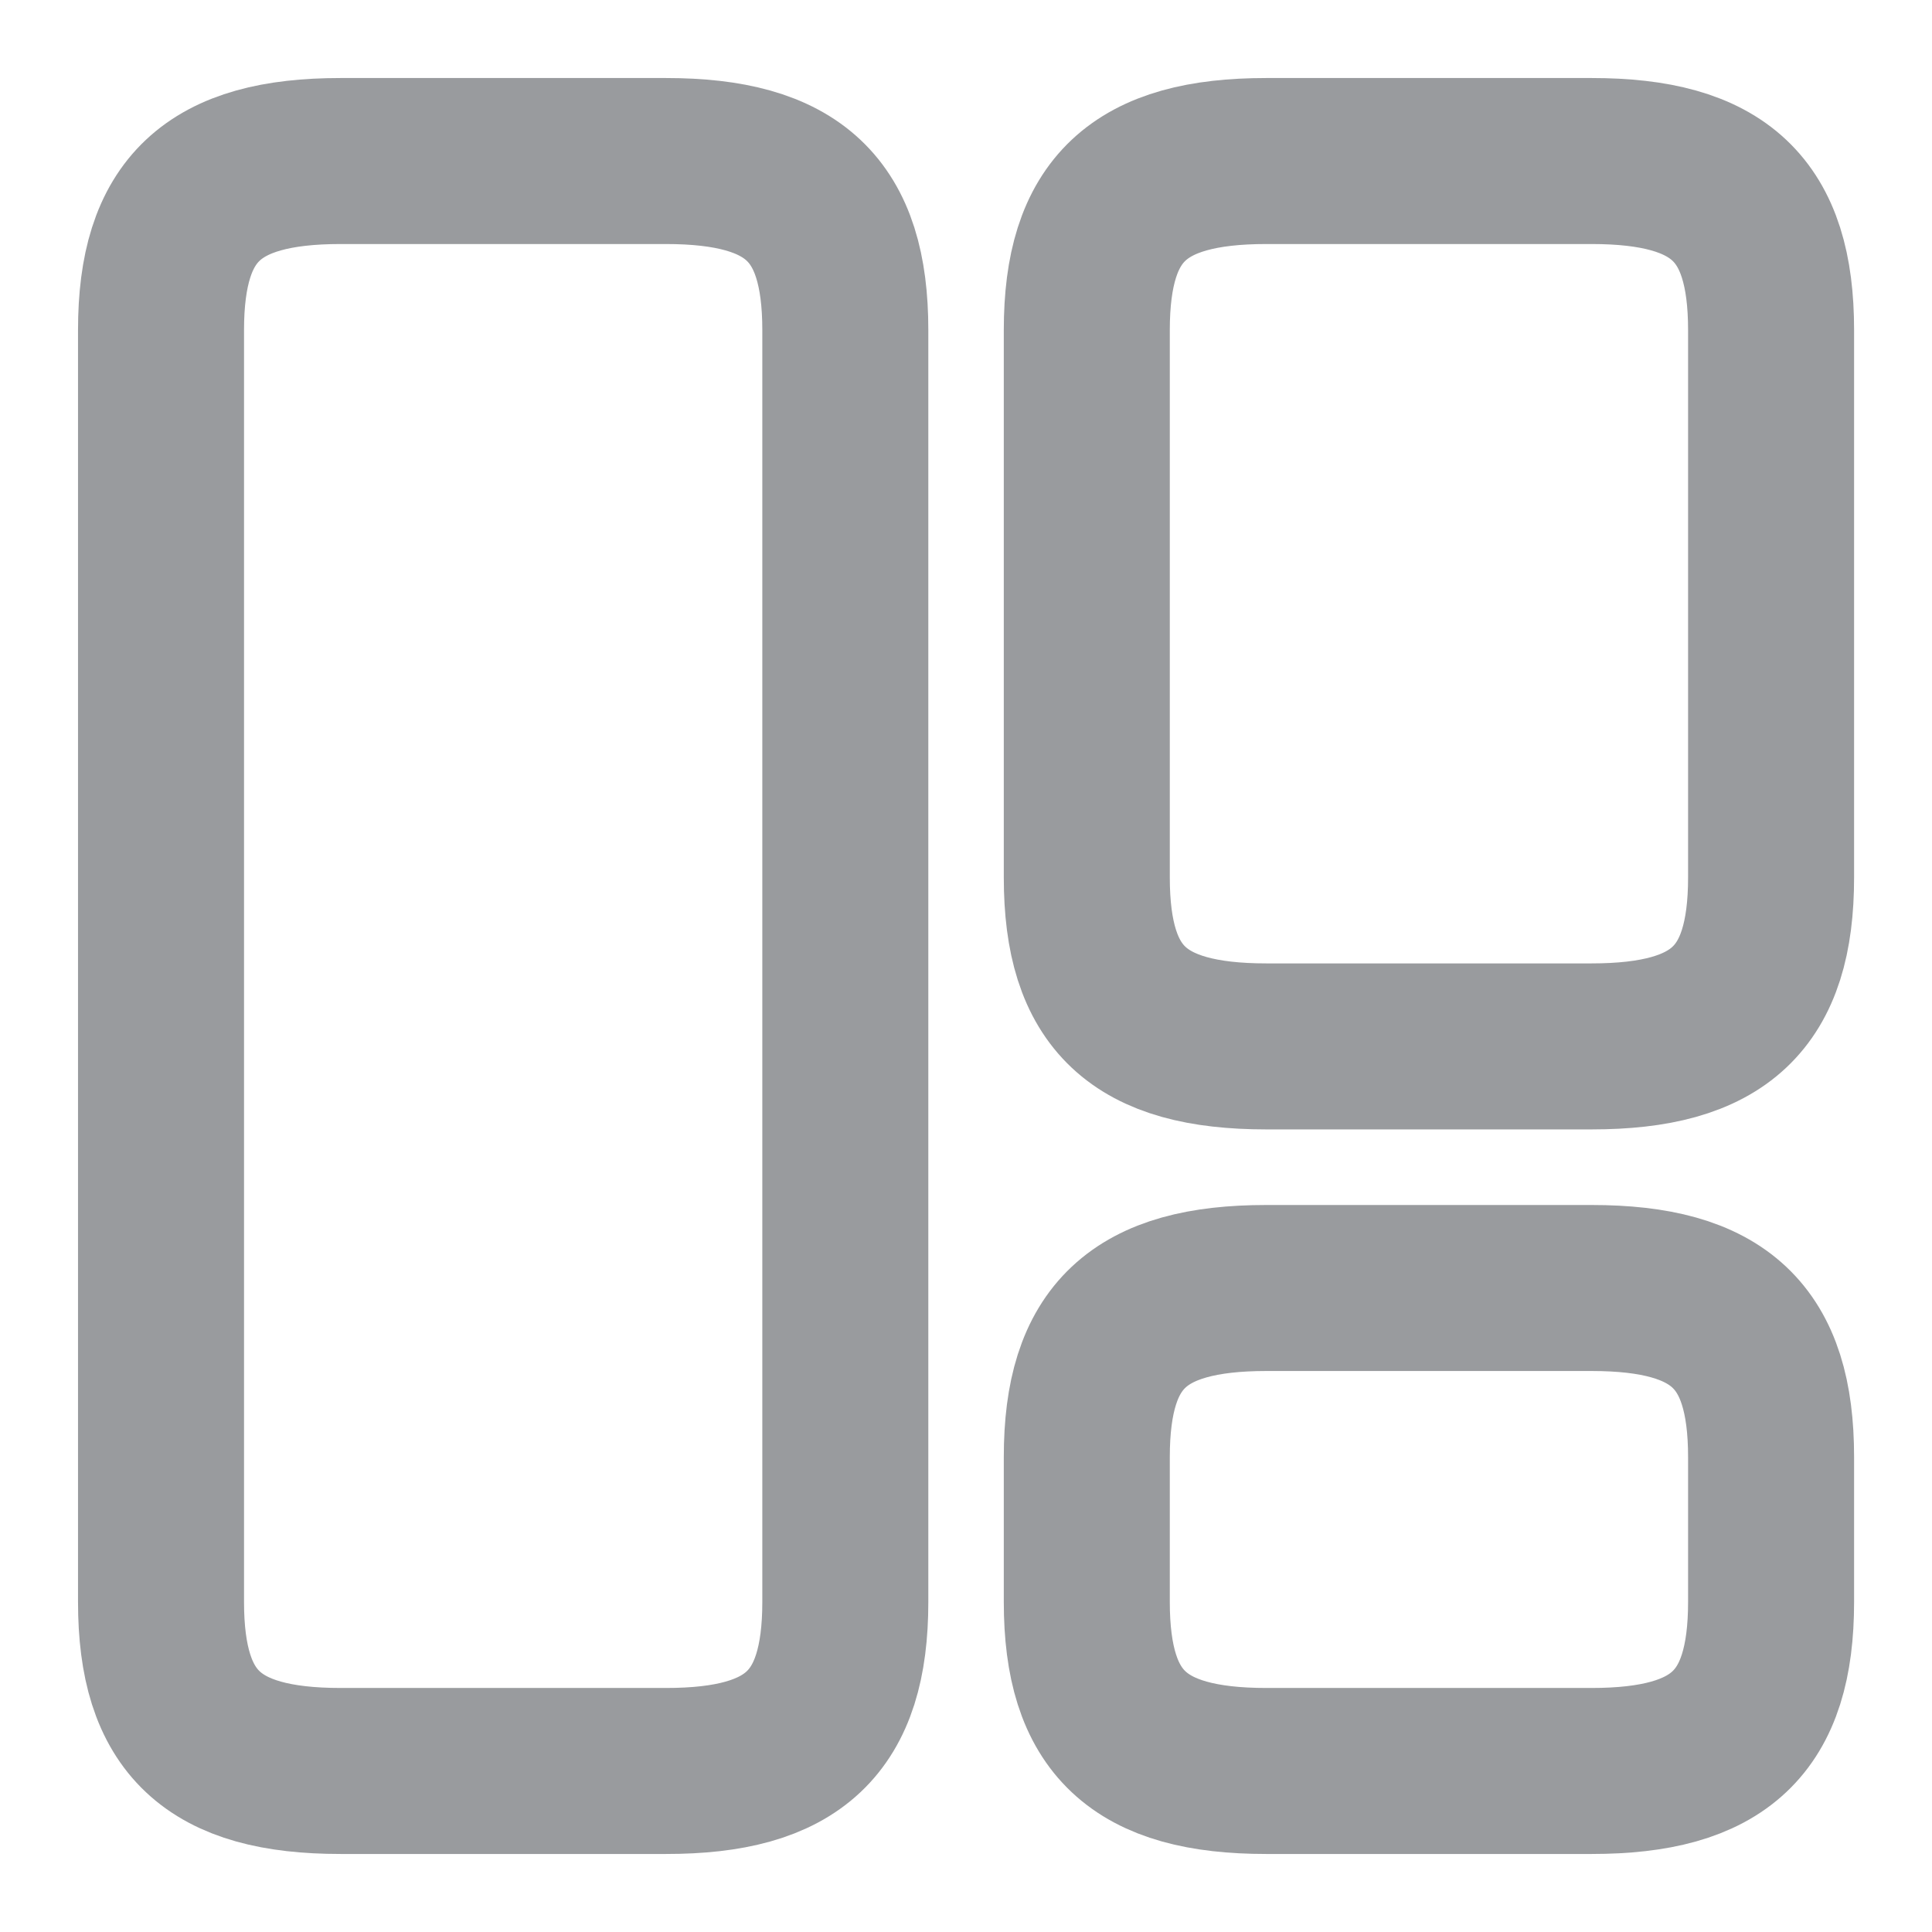
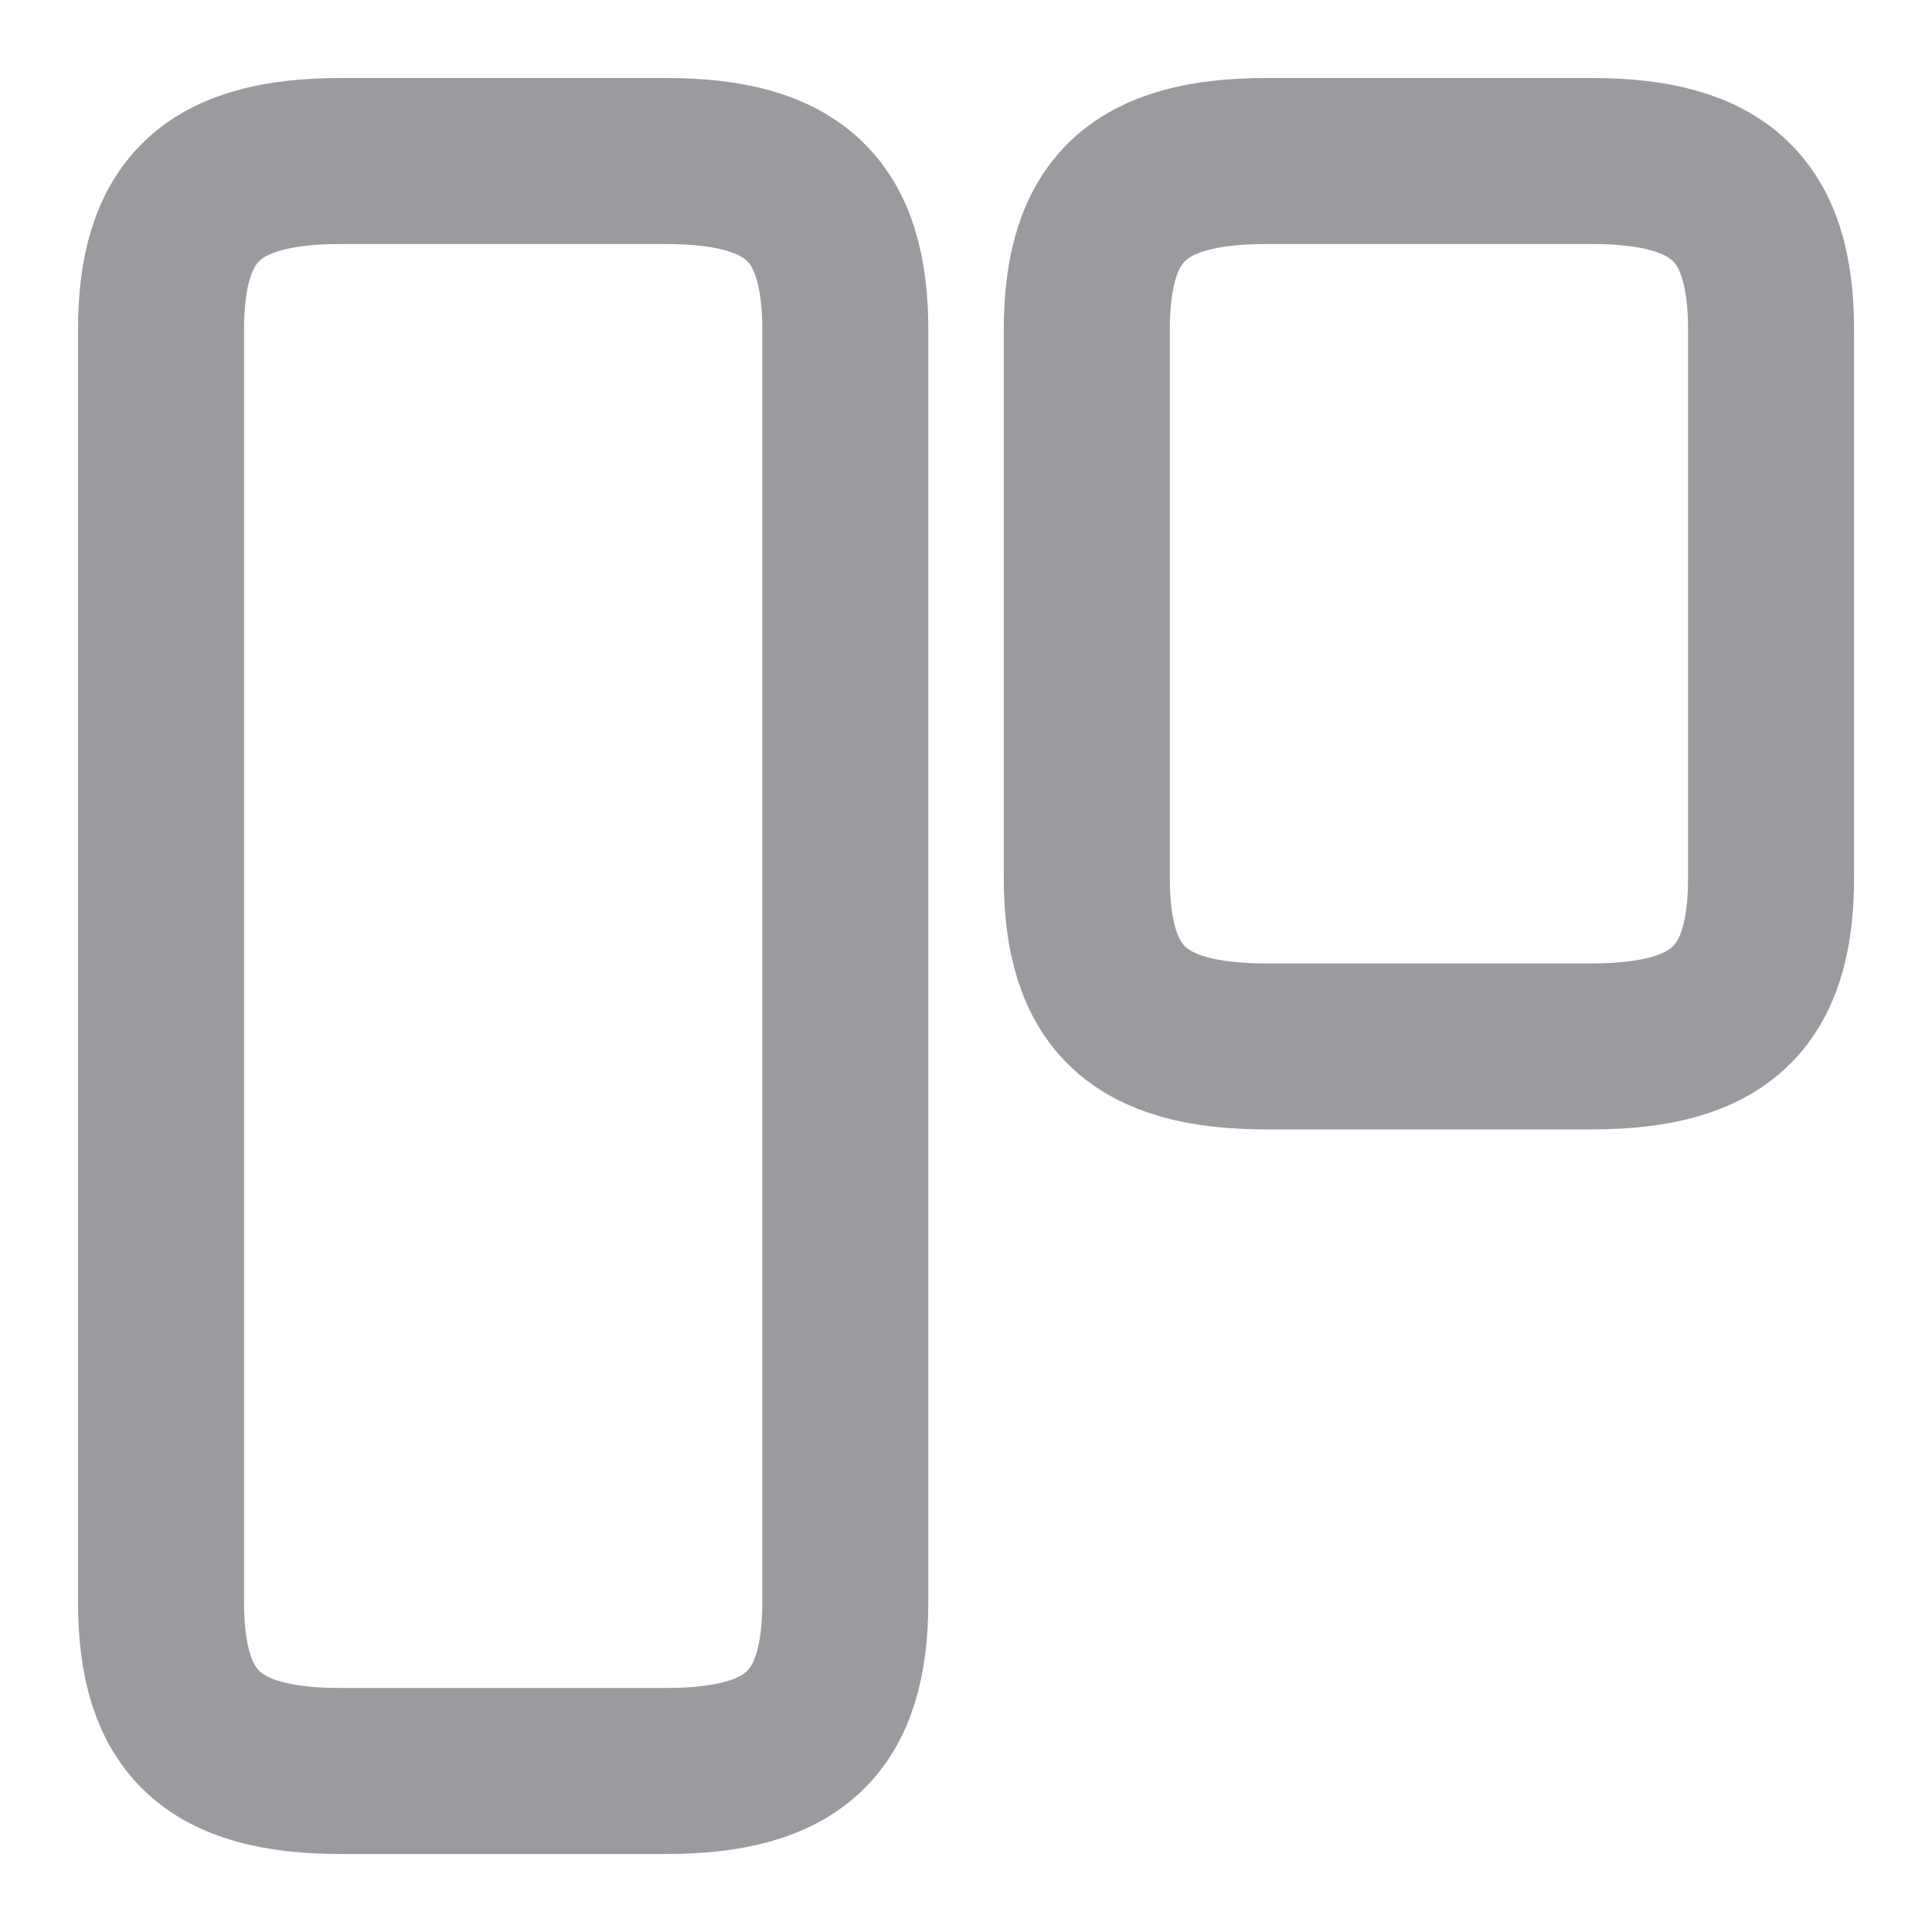
<svg xmlns="http://www.w3.org/2000/svg" id="vuesax_linear_element-1" data-name="vuesax/linear/element-1" width="17.457" height="17.457" viewBox="0 0 17.457 17.457">
  <g id="element-1">
    <path id="Vector" d="M6.183,13.02V1.527C6.183.436,5.717,0,4.561,0H1.622C.466,0,0,.436,0,1.527V13.02c0,1.091.466,1.527,1.622,1.527H4.561C5.717,14.548,6.183,14.111,6.183,13.02Z" transform="translate(1.455 1.455)" fill="none" stroke="#999b9e" stroke-linecap="round" stroke-linejoin="round" stroke-width="1.5" />
    <path id="Vector-2" data-name="Vector" d="M6.183,6.474V1.527C6.183.436,5.717,0,4.561,0H1.622C.466,0,0,.436,0,1.527V6.474C0,7.565.466,8,1.622,8H4.561C5.717,8,6.183,7.565,6.183,6.474Z" transform="translate(9.82 1.455)" fill="none" stroke="#999b9e" stroke-linecap="round" stroke-linejoin="round" stroke-width="1.5" />
-     <path id="Vector-3" data-name="Vector" d="M6.183,2.837V1.527C6.183.436,5.717,0,4.561,0H1.622C.466,0,0,.436,0,1.527V2.837C0,3.928.466,4.364,1.622,4.364H4.561C5.717,4.364,6.183,3.928,6.183,2.837Z" transform="translate(9.82 11.638)" fill="none" stroke="#999b9e" stroke-linecap="round" stroke-linejoin="round" stroke-width="1.5" />
-     <path id="Vector-4" data-name="Vector" d="M0,0H17.457V17.457H0Z" fill="none" opacity="0" />
  </g>
</svg>